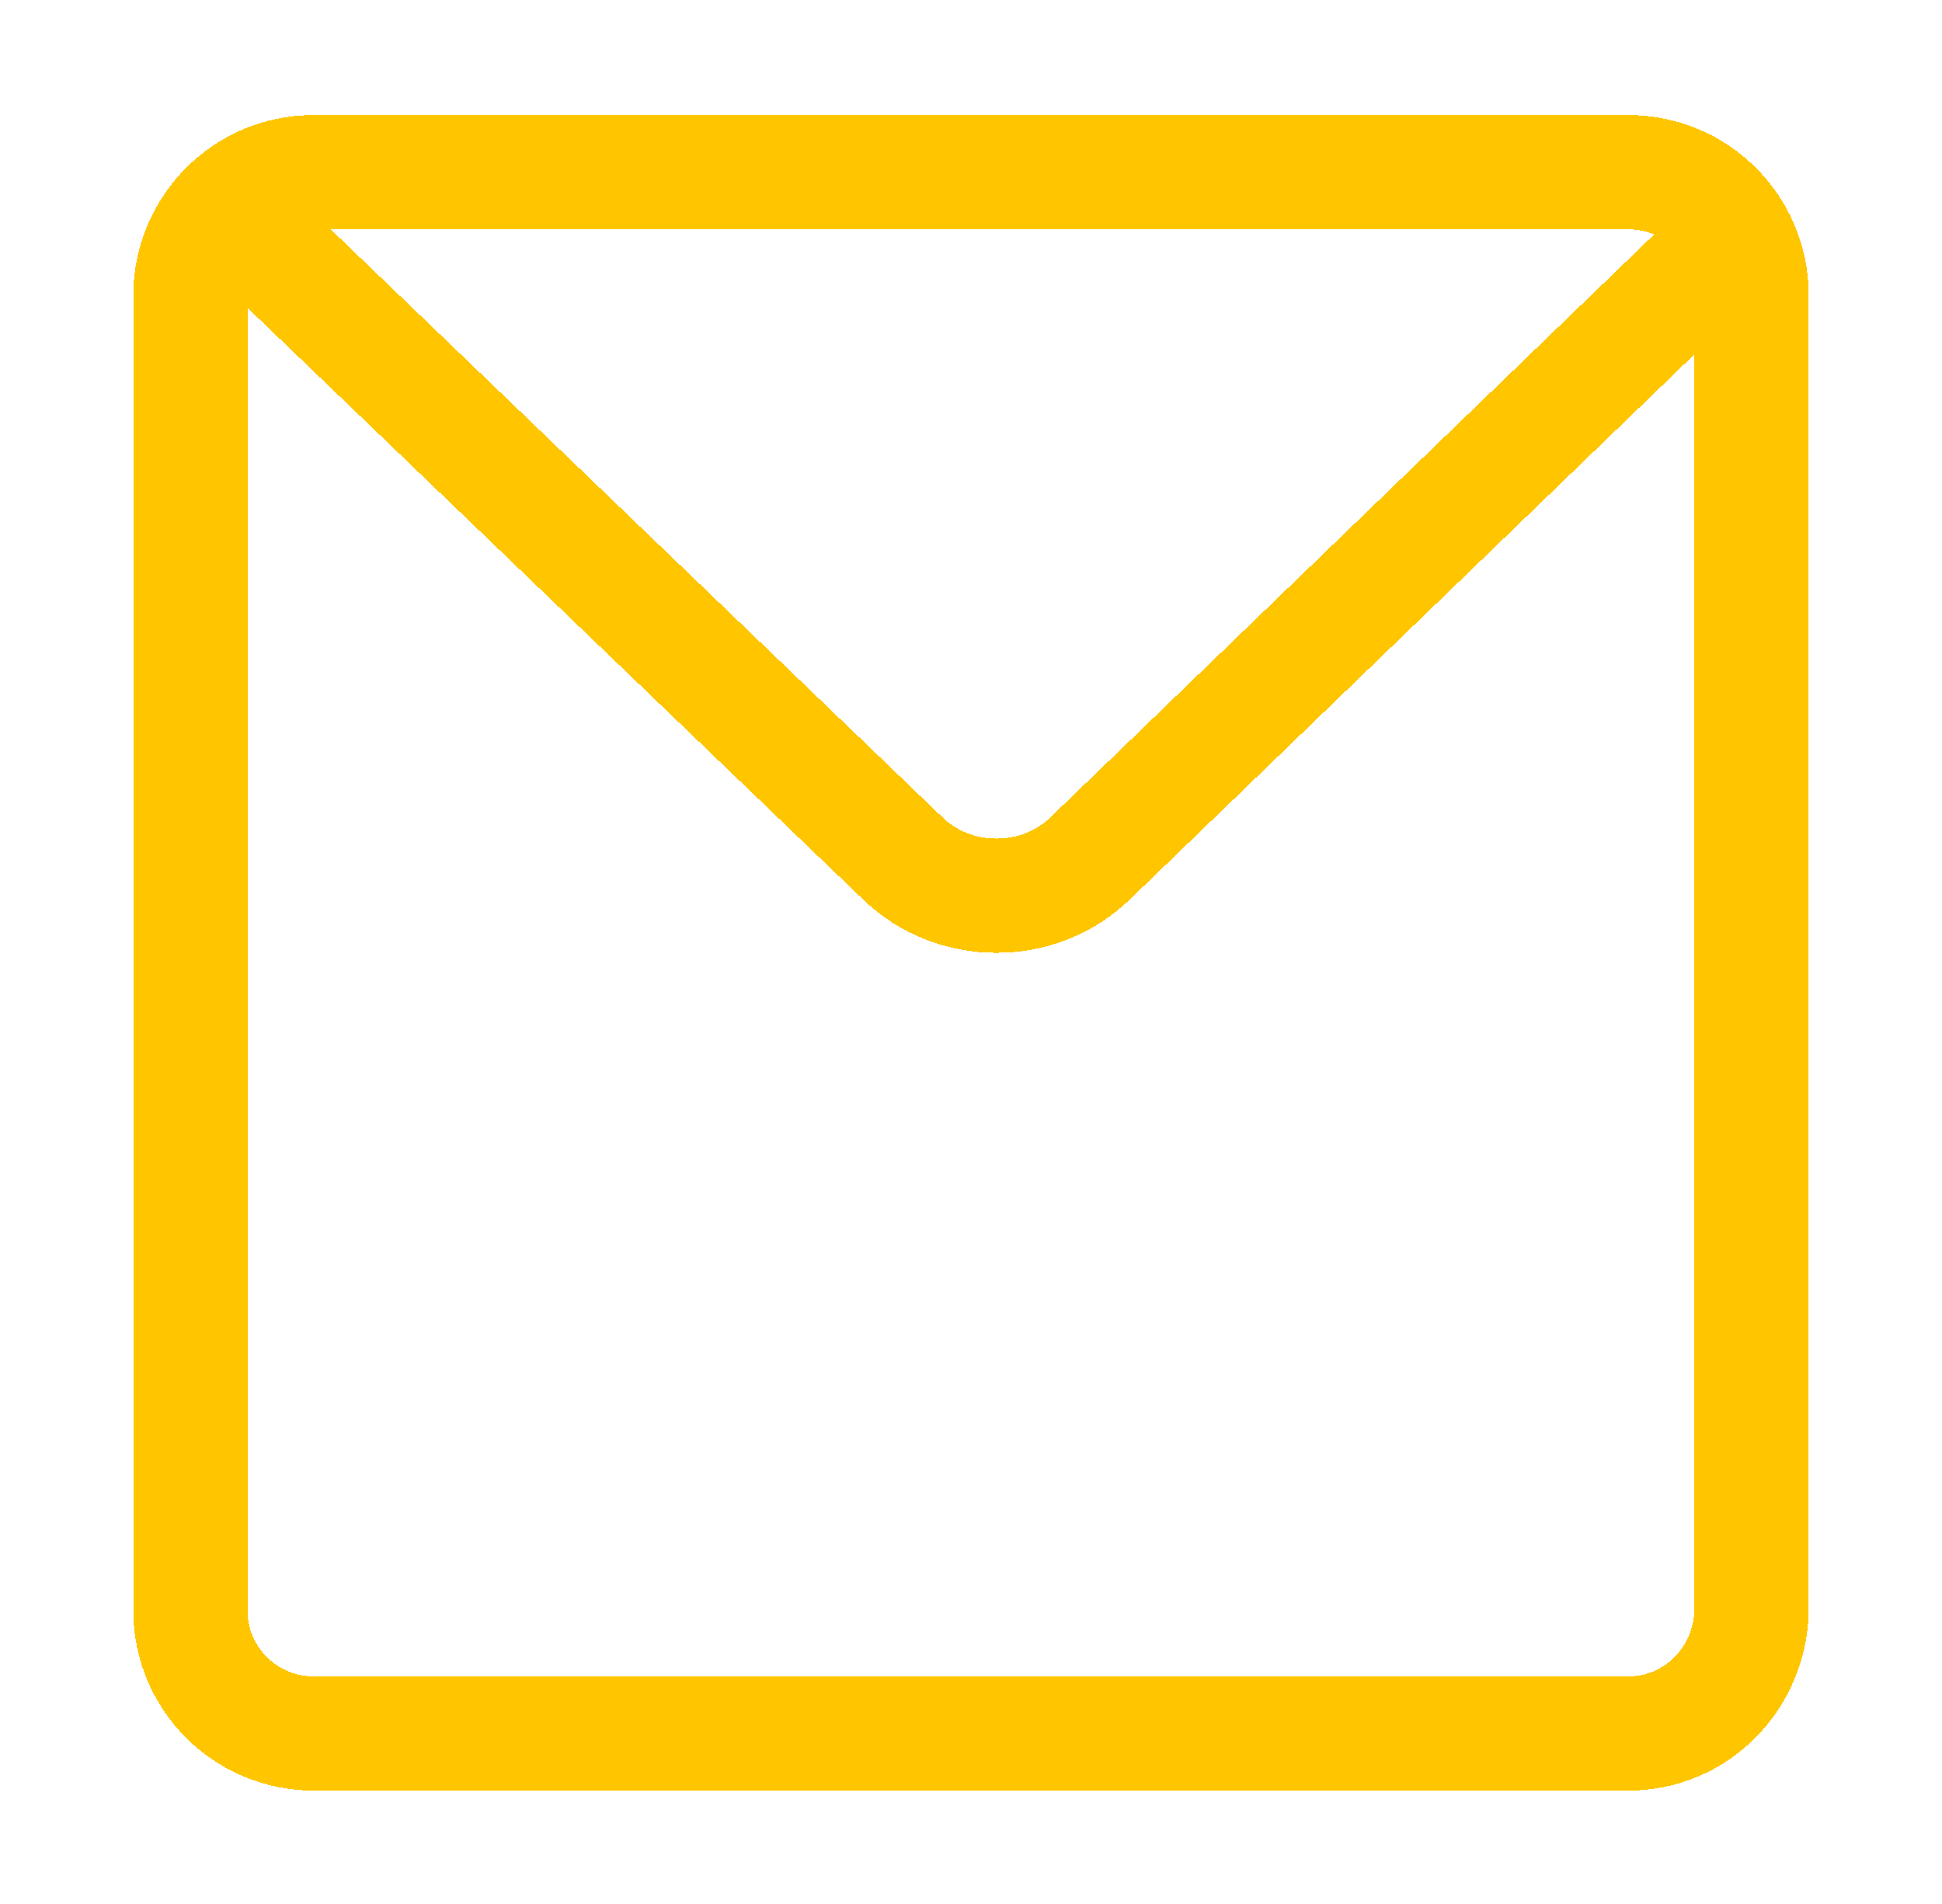
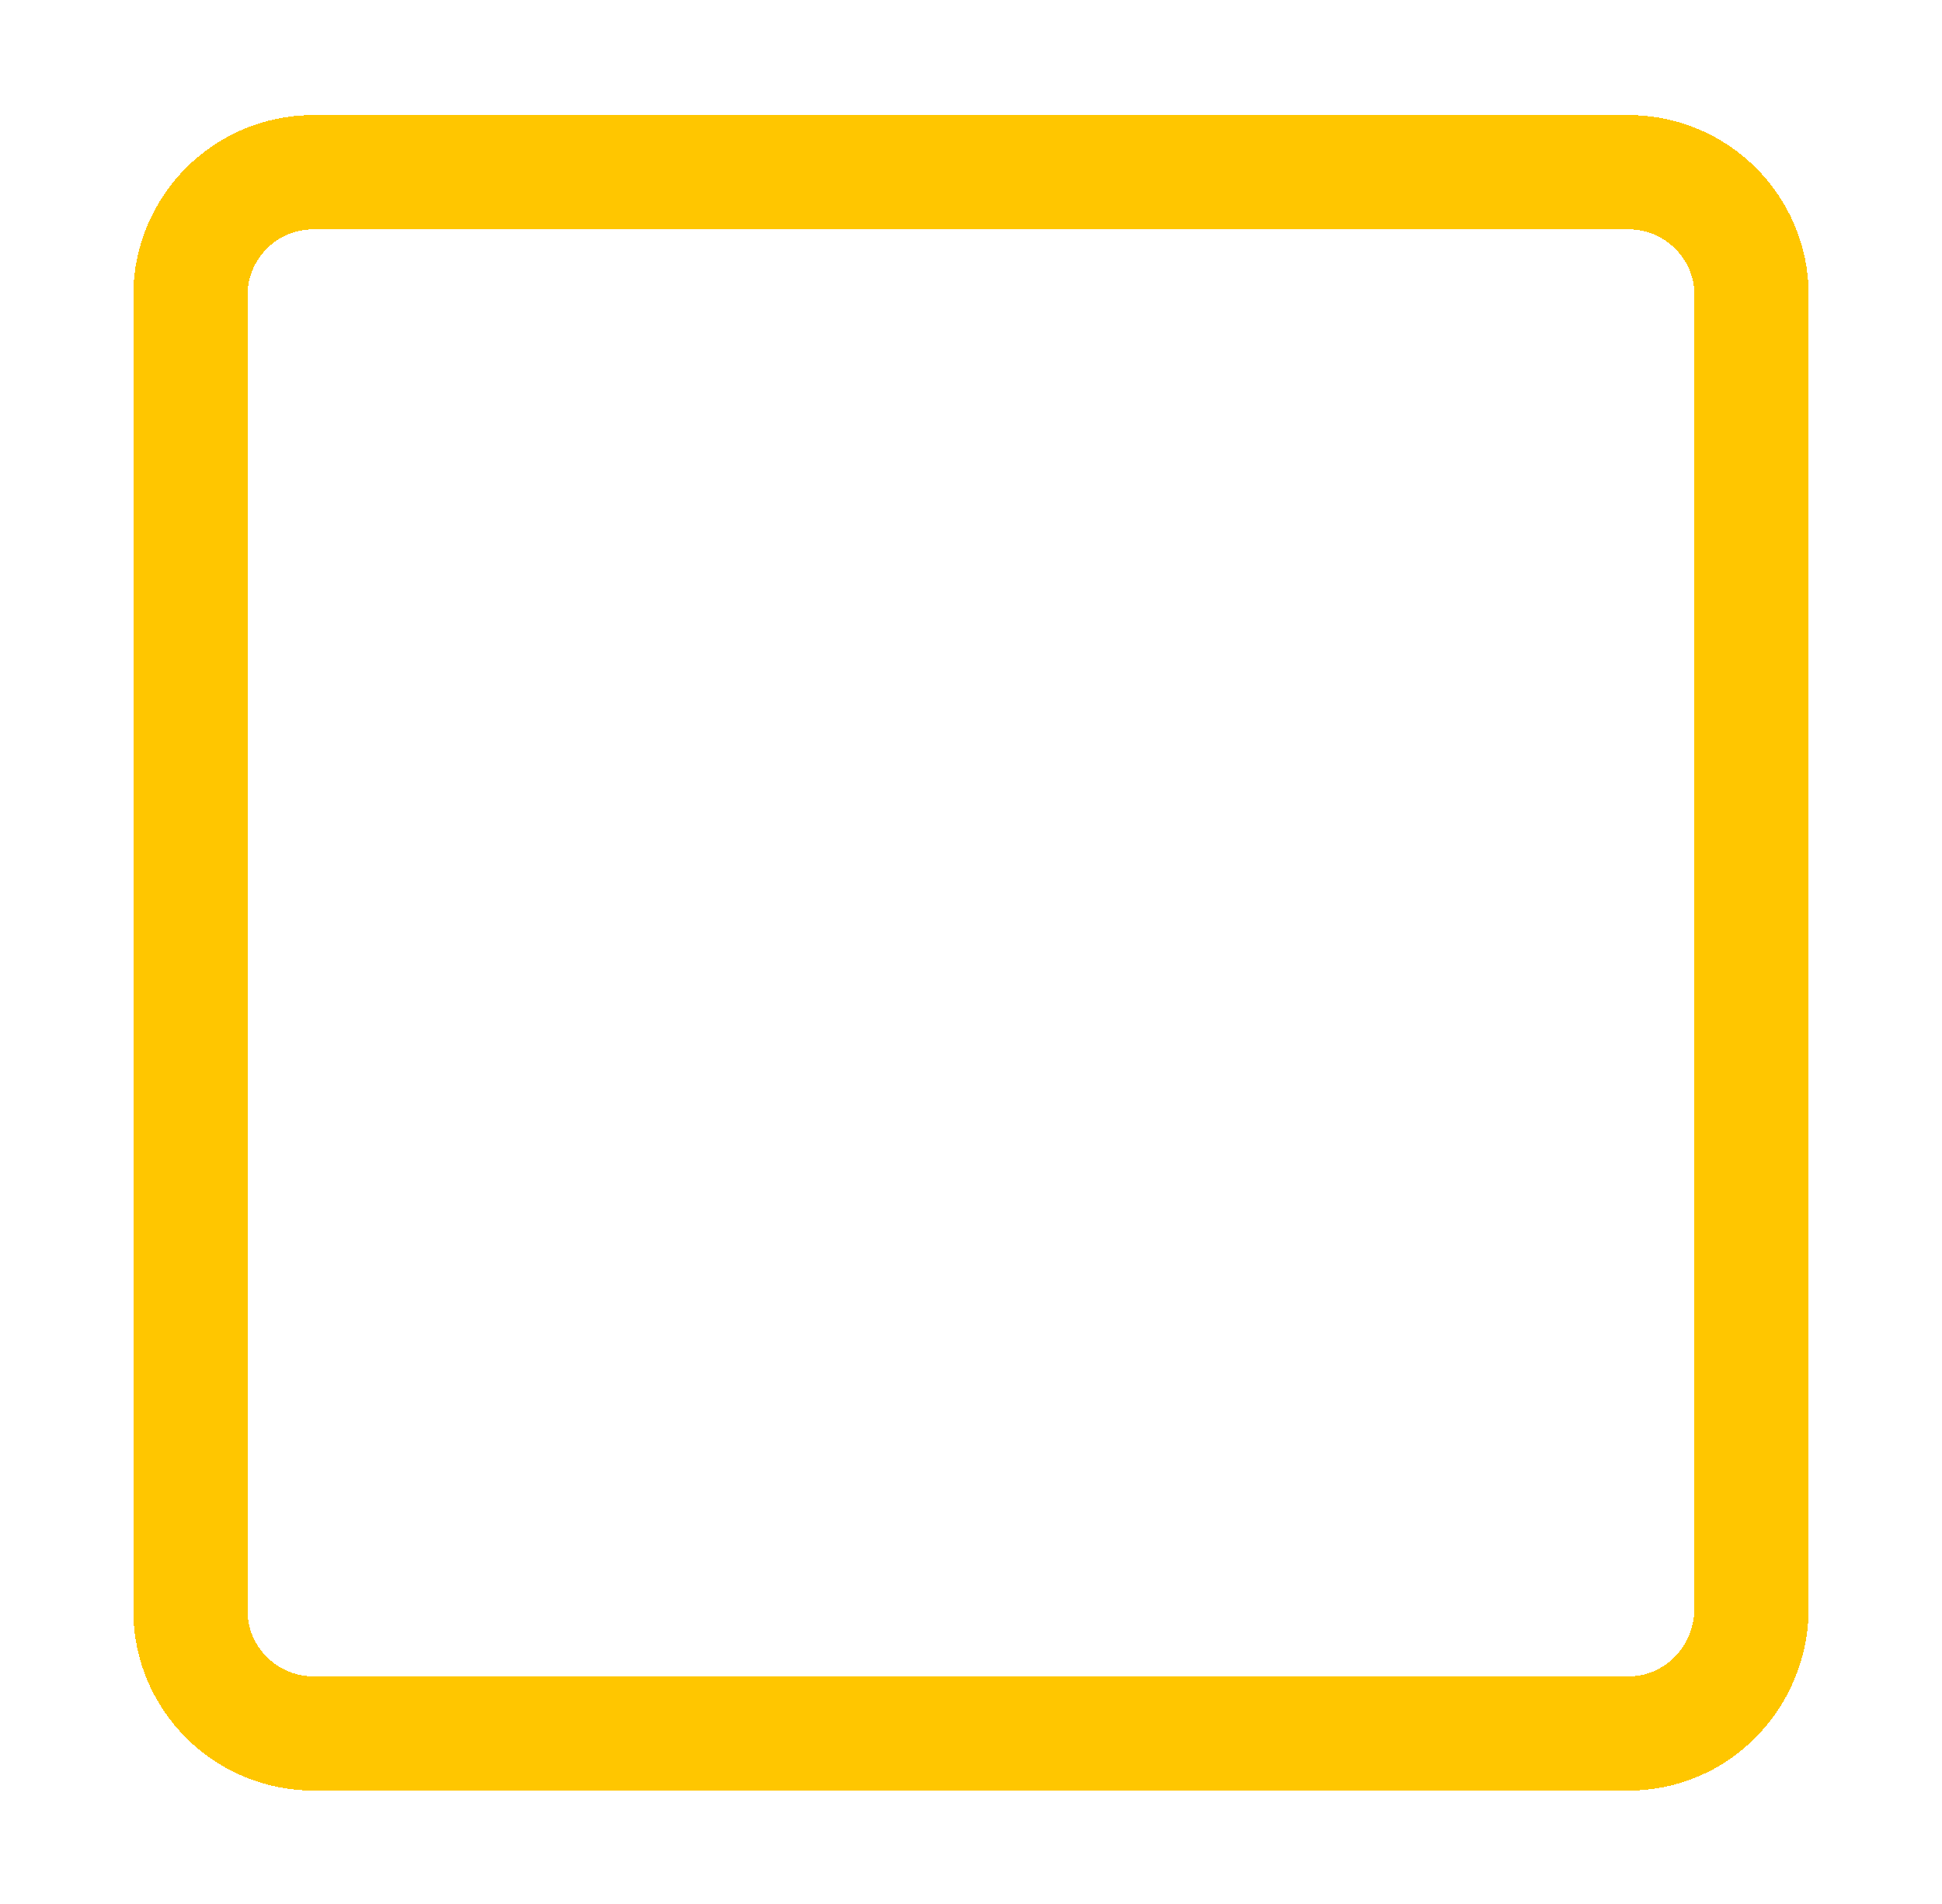
<svg xmlns="http://www.w3.org/2000/svg" width="51" height="50" viewBox="0 0 51 50" fill="none">
  <g filter="url(#filter0_d_286_110765)">
    <path d="M42.769 43H8.231C6.469 43 5 41.573 5 39.769V5.231C5 3.469 6.427 2 8.231 2H42.769C44.531 2 46 3.427 46 5.231V39.769C45.958 41.573 44.531 43 42.769 43Z" stroke="#FFC600" stroke-width="3" stroke-miterlimit="10" shape-rendering="crispEdges" />
  </g>
  <g filter="url(#filter1_d_286_110765)">
-     <path d="M6 3L23.693 20.005C25.048 21.332 27.291 21.332 28.645 20.005L46 3.249" stroke="#FFC600" stroke-width="3" stroke-miterlimit="10" shape-rendering="crispEdges" />
-   </g>
+     </g>
  <defs>
    <filter id="filter0_d_286_110765" x="0.978" y="0.5" width="49.045" height="49.045" filterUnits="userSpaceOnUse" color-interpolation-filters="sRGB">
      <feFlood flood-opacity="0" result="BackgroundImageFix" />
      <feColorMatrix in="SourceAlpha" type="matrix" values="0 0 0 0 0 0 0 0 0 0 0 0 0 0 0 0 0 0 127 0" result="hardAlpha" />
      <feOffset dy="2.522" />
      <feGaussianBlur stdDeviation="1.261" />
      <feComposite in2="hardAlpha" operator="out" />
      <feColorMatrix type="matrix" values="0 0 0 0 0 0 0 0 0 0 0 0 0 0 0 0 0 0 0.25 0" />
      <feBlend mode="normal" in2="BackgroundImageFix" result="effect1_dropShadow_286_110765" />
      <feBlend mode="normal" in="SourceGraphic" in2="effect1_dropShadow_286_110765" result="shape" />
    </filter>
    <filter id="filter1_d_286_110765" x="2.438" y="1.918" width="47.126" height="25.626" filterUnits="userSpaceOnUse" color-interpolation-filters="sRGB">
      <feFlood flood-opacity="0" result="BackgroundImageFix" />
      <feColorMatrix in="SourceAlpha" type="matrix" values="0 0 0 0 0 0 0 0 0 0 0 0 0 0 0 0 0 0 127 0" result="hardAlpha" />
      <feOffset dy="2.522" />
      <feGaussianBlur stdDeviation="1.261" />
      <feComposite in2="hardAlpha" operator="out" />
      <feColorMatrix type="matrix" values="0 0 0 0 0 0 0 0 0 0 0 0 0 0 0 0 0 0 0.25 0" />
      <feBlend mode="normal" in2="BackgroundImageFix" result="effect1_dropShadow_286_110765" />
      <feBlend mode="normal" in="SourceGraphic" in2="effect1_dropShadow_286_110765" result="shape" />
    </filter>
  </defs>
</svg>